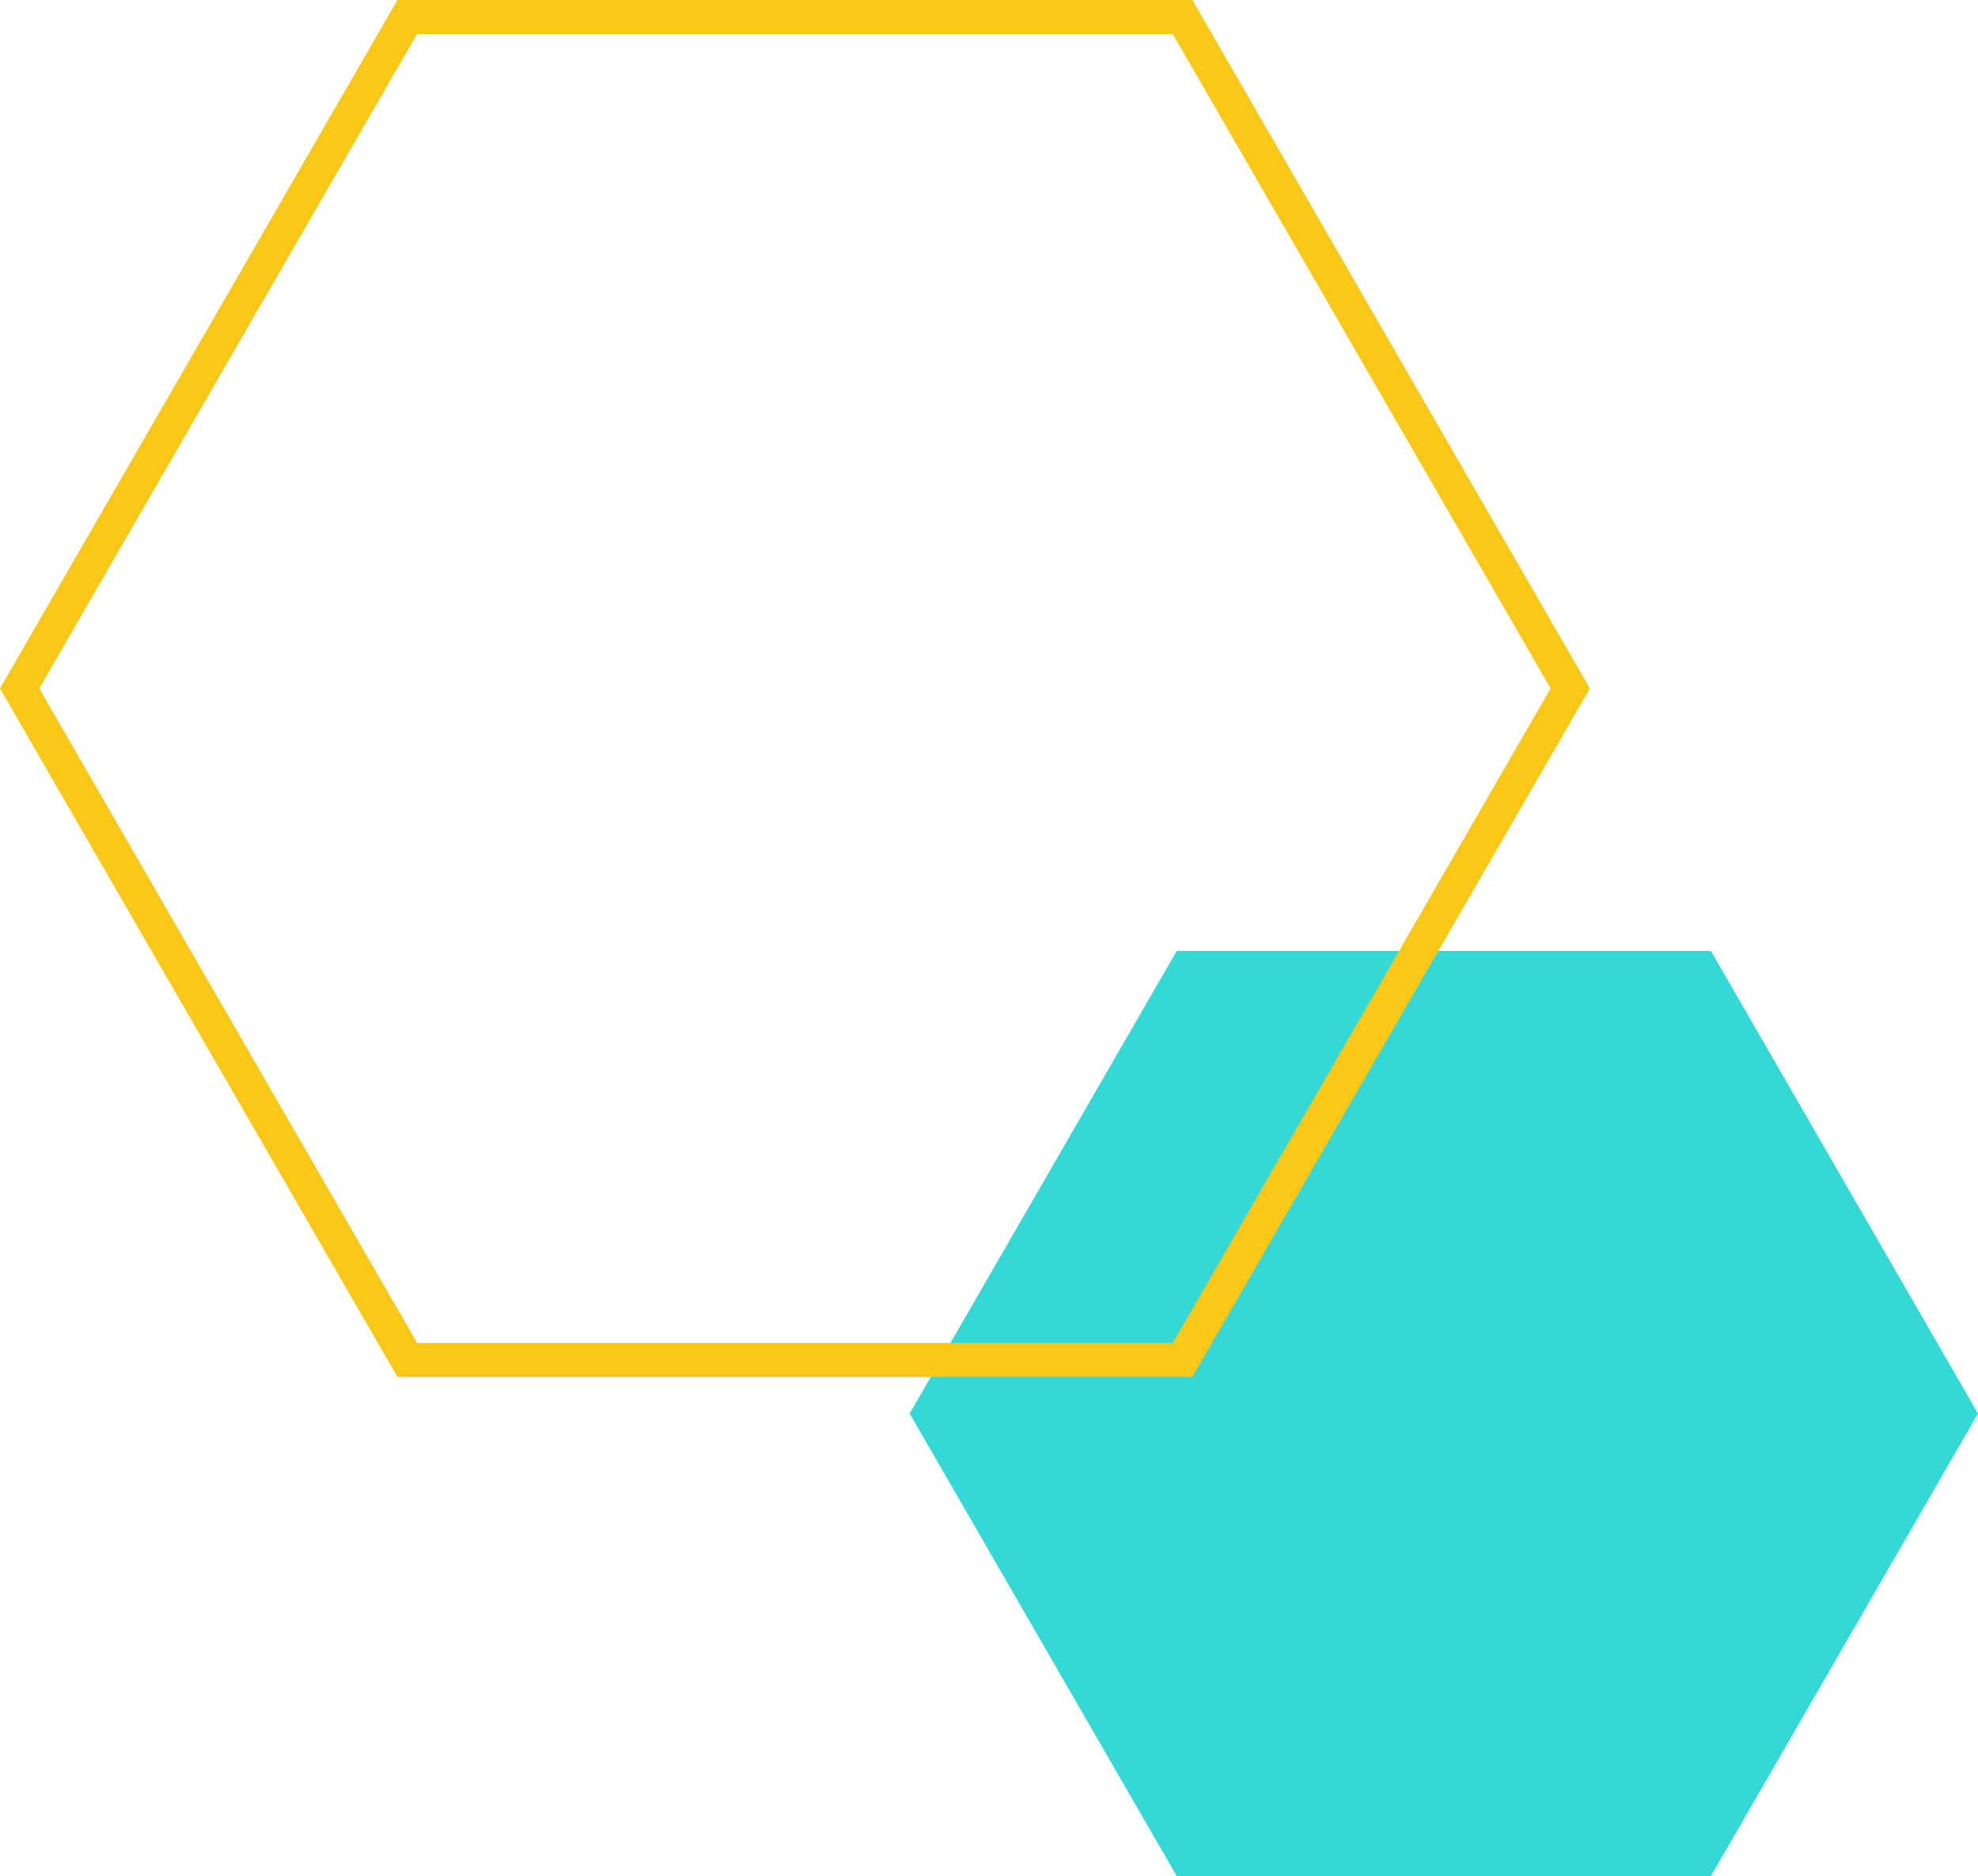
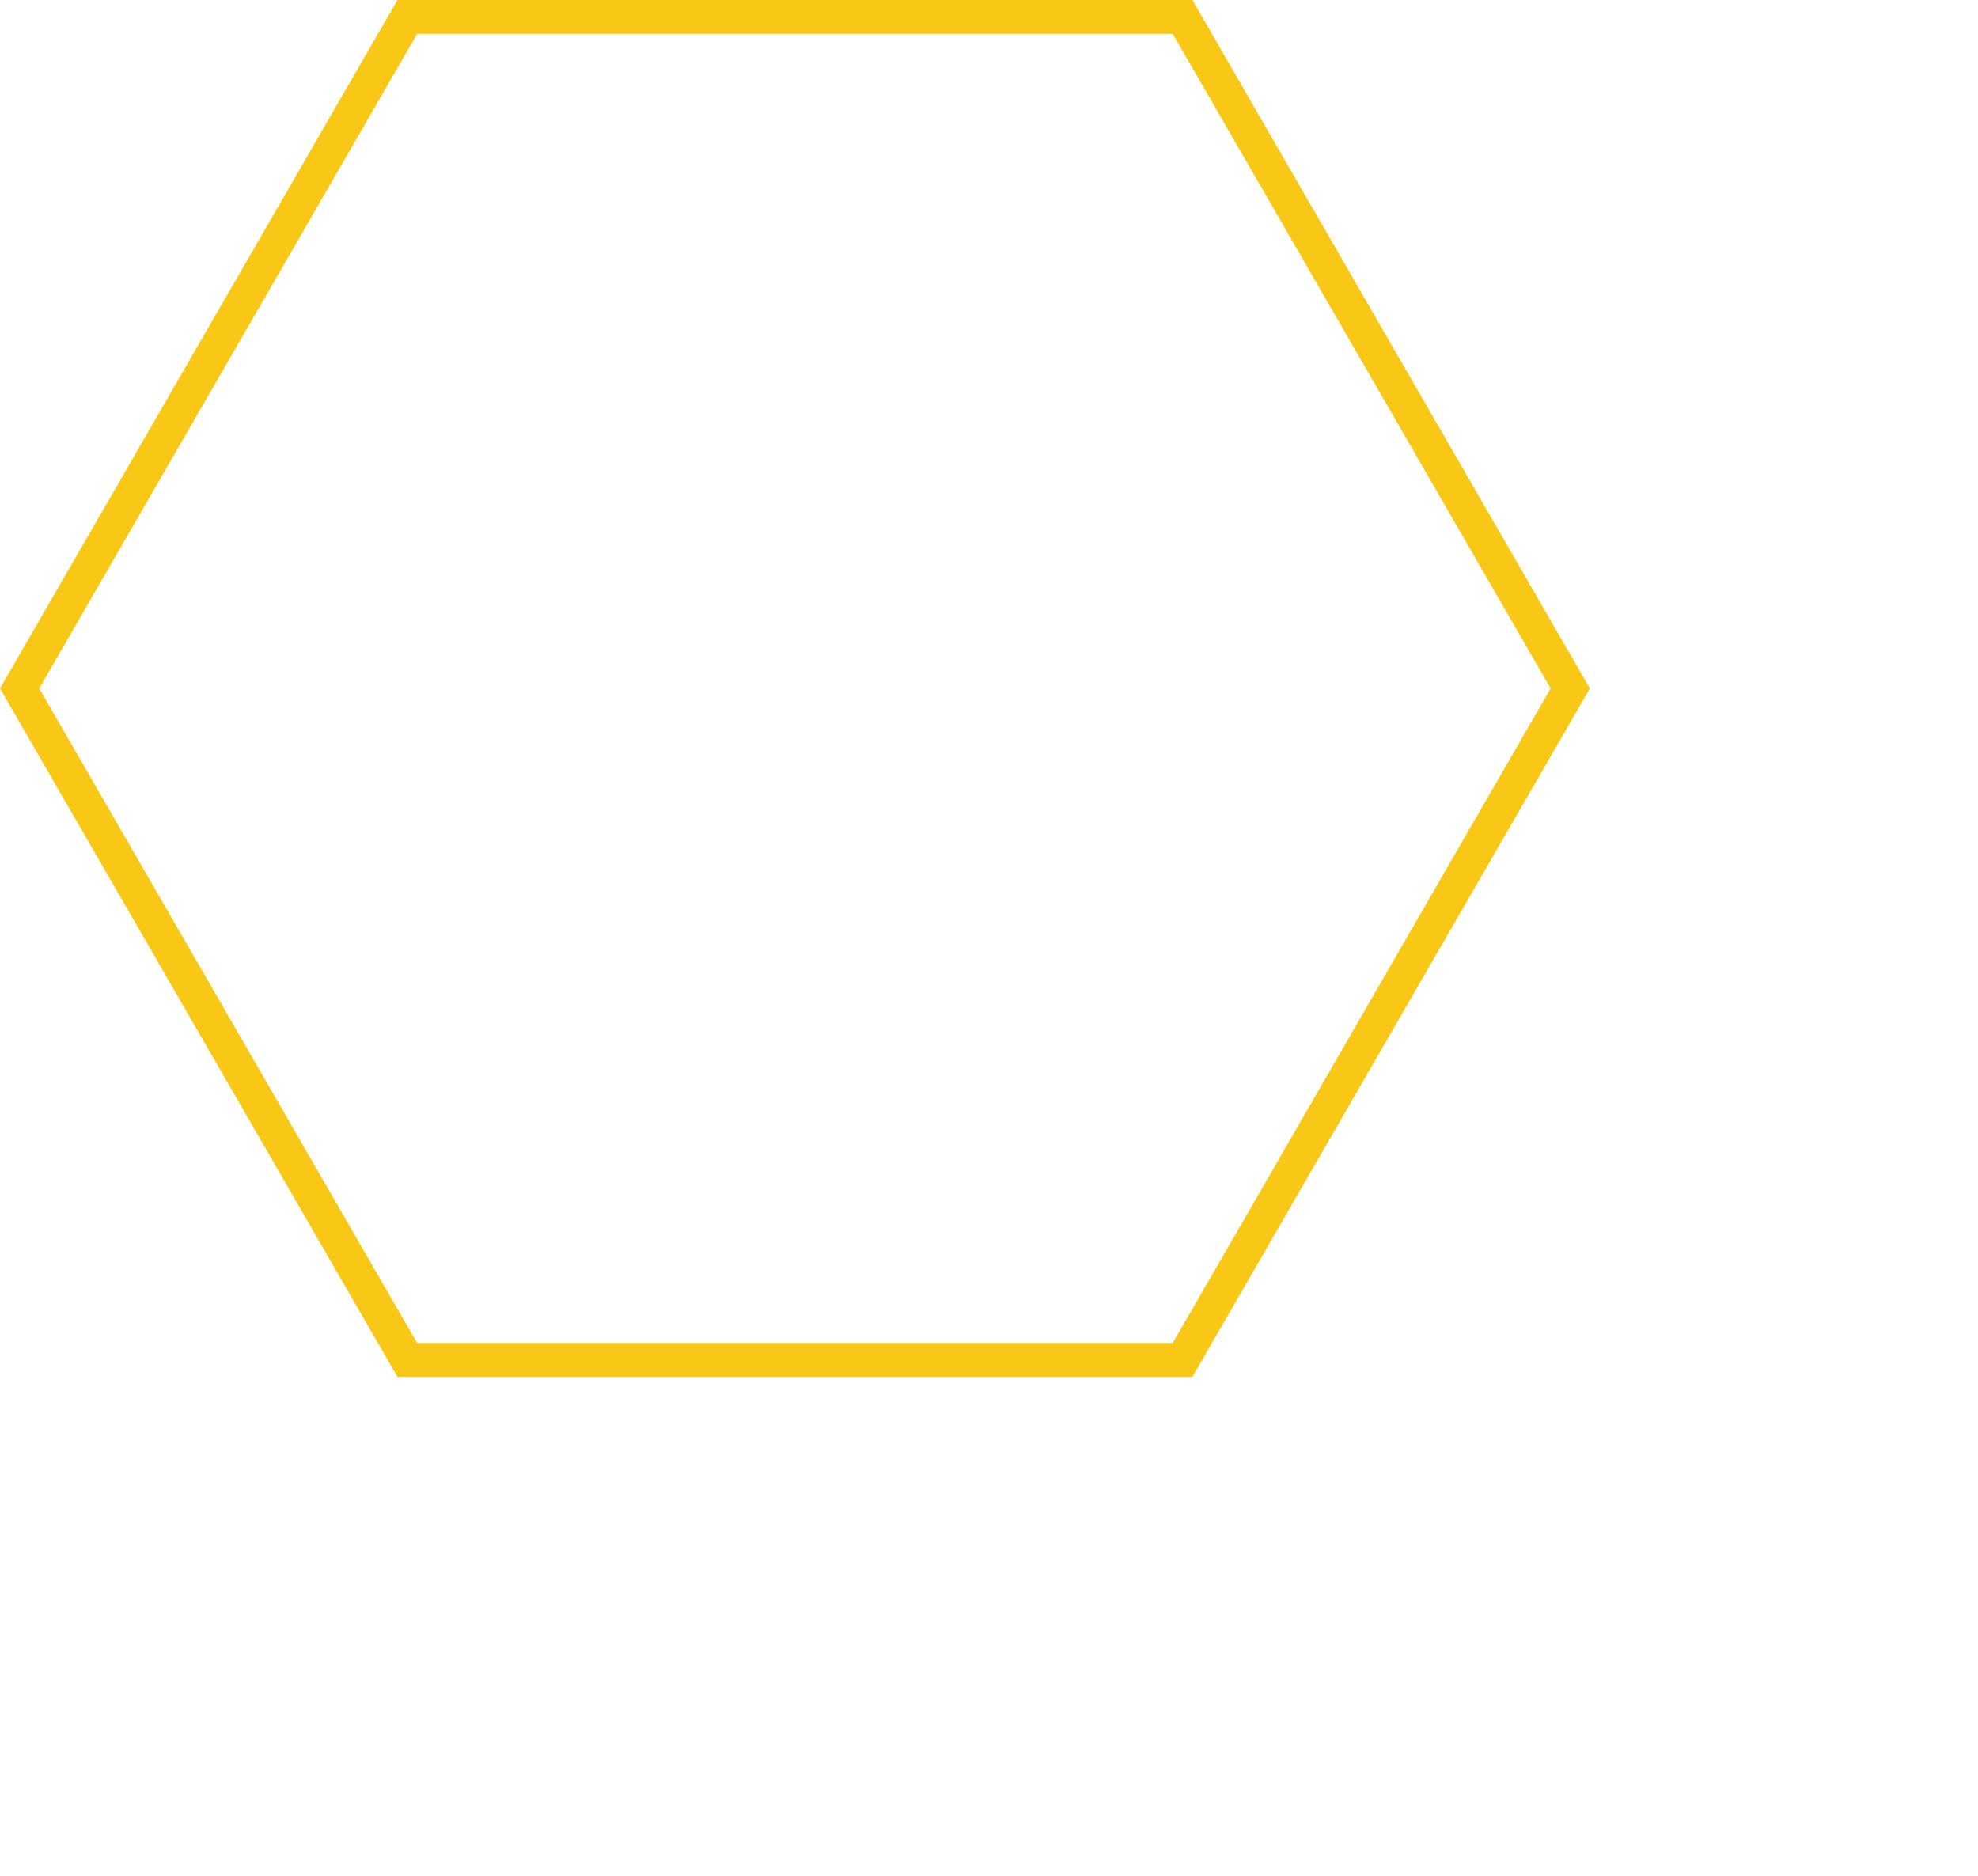
<svg xmlns="http://www.w3.org/2000/svg" width="174.631" height="165.631" viewBox="0 0 174.631 165.631">
  <g id="wizaly-copyright-platform-customized-support-duo-hexagones" transform="translate(-240.122 -1863.429)">
-     <path id="Tracé_2459" data-name="Tracé 2459" d="M95.567,42,71.987,82.846H24.827L1.247,42,24.827,1.163h47.16Z" transform="translate(416.001 2030.223) rotate(180)" fill="#34d8d7" />
    <path id="Tracé_2460" data-name="Tracé 2460" d="M104.788,121.22H34.606L-.485,60.442,34.606-.337h70.182l35.091,60.779Zm-68.45-3h66.718l33.359-57.778L103.056,2.663H36.338L2.979,60.442Z" transform="translate(380.001 1984.649) rotate(180)" fill="#f9c817" />
  </g>
</svg>